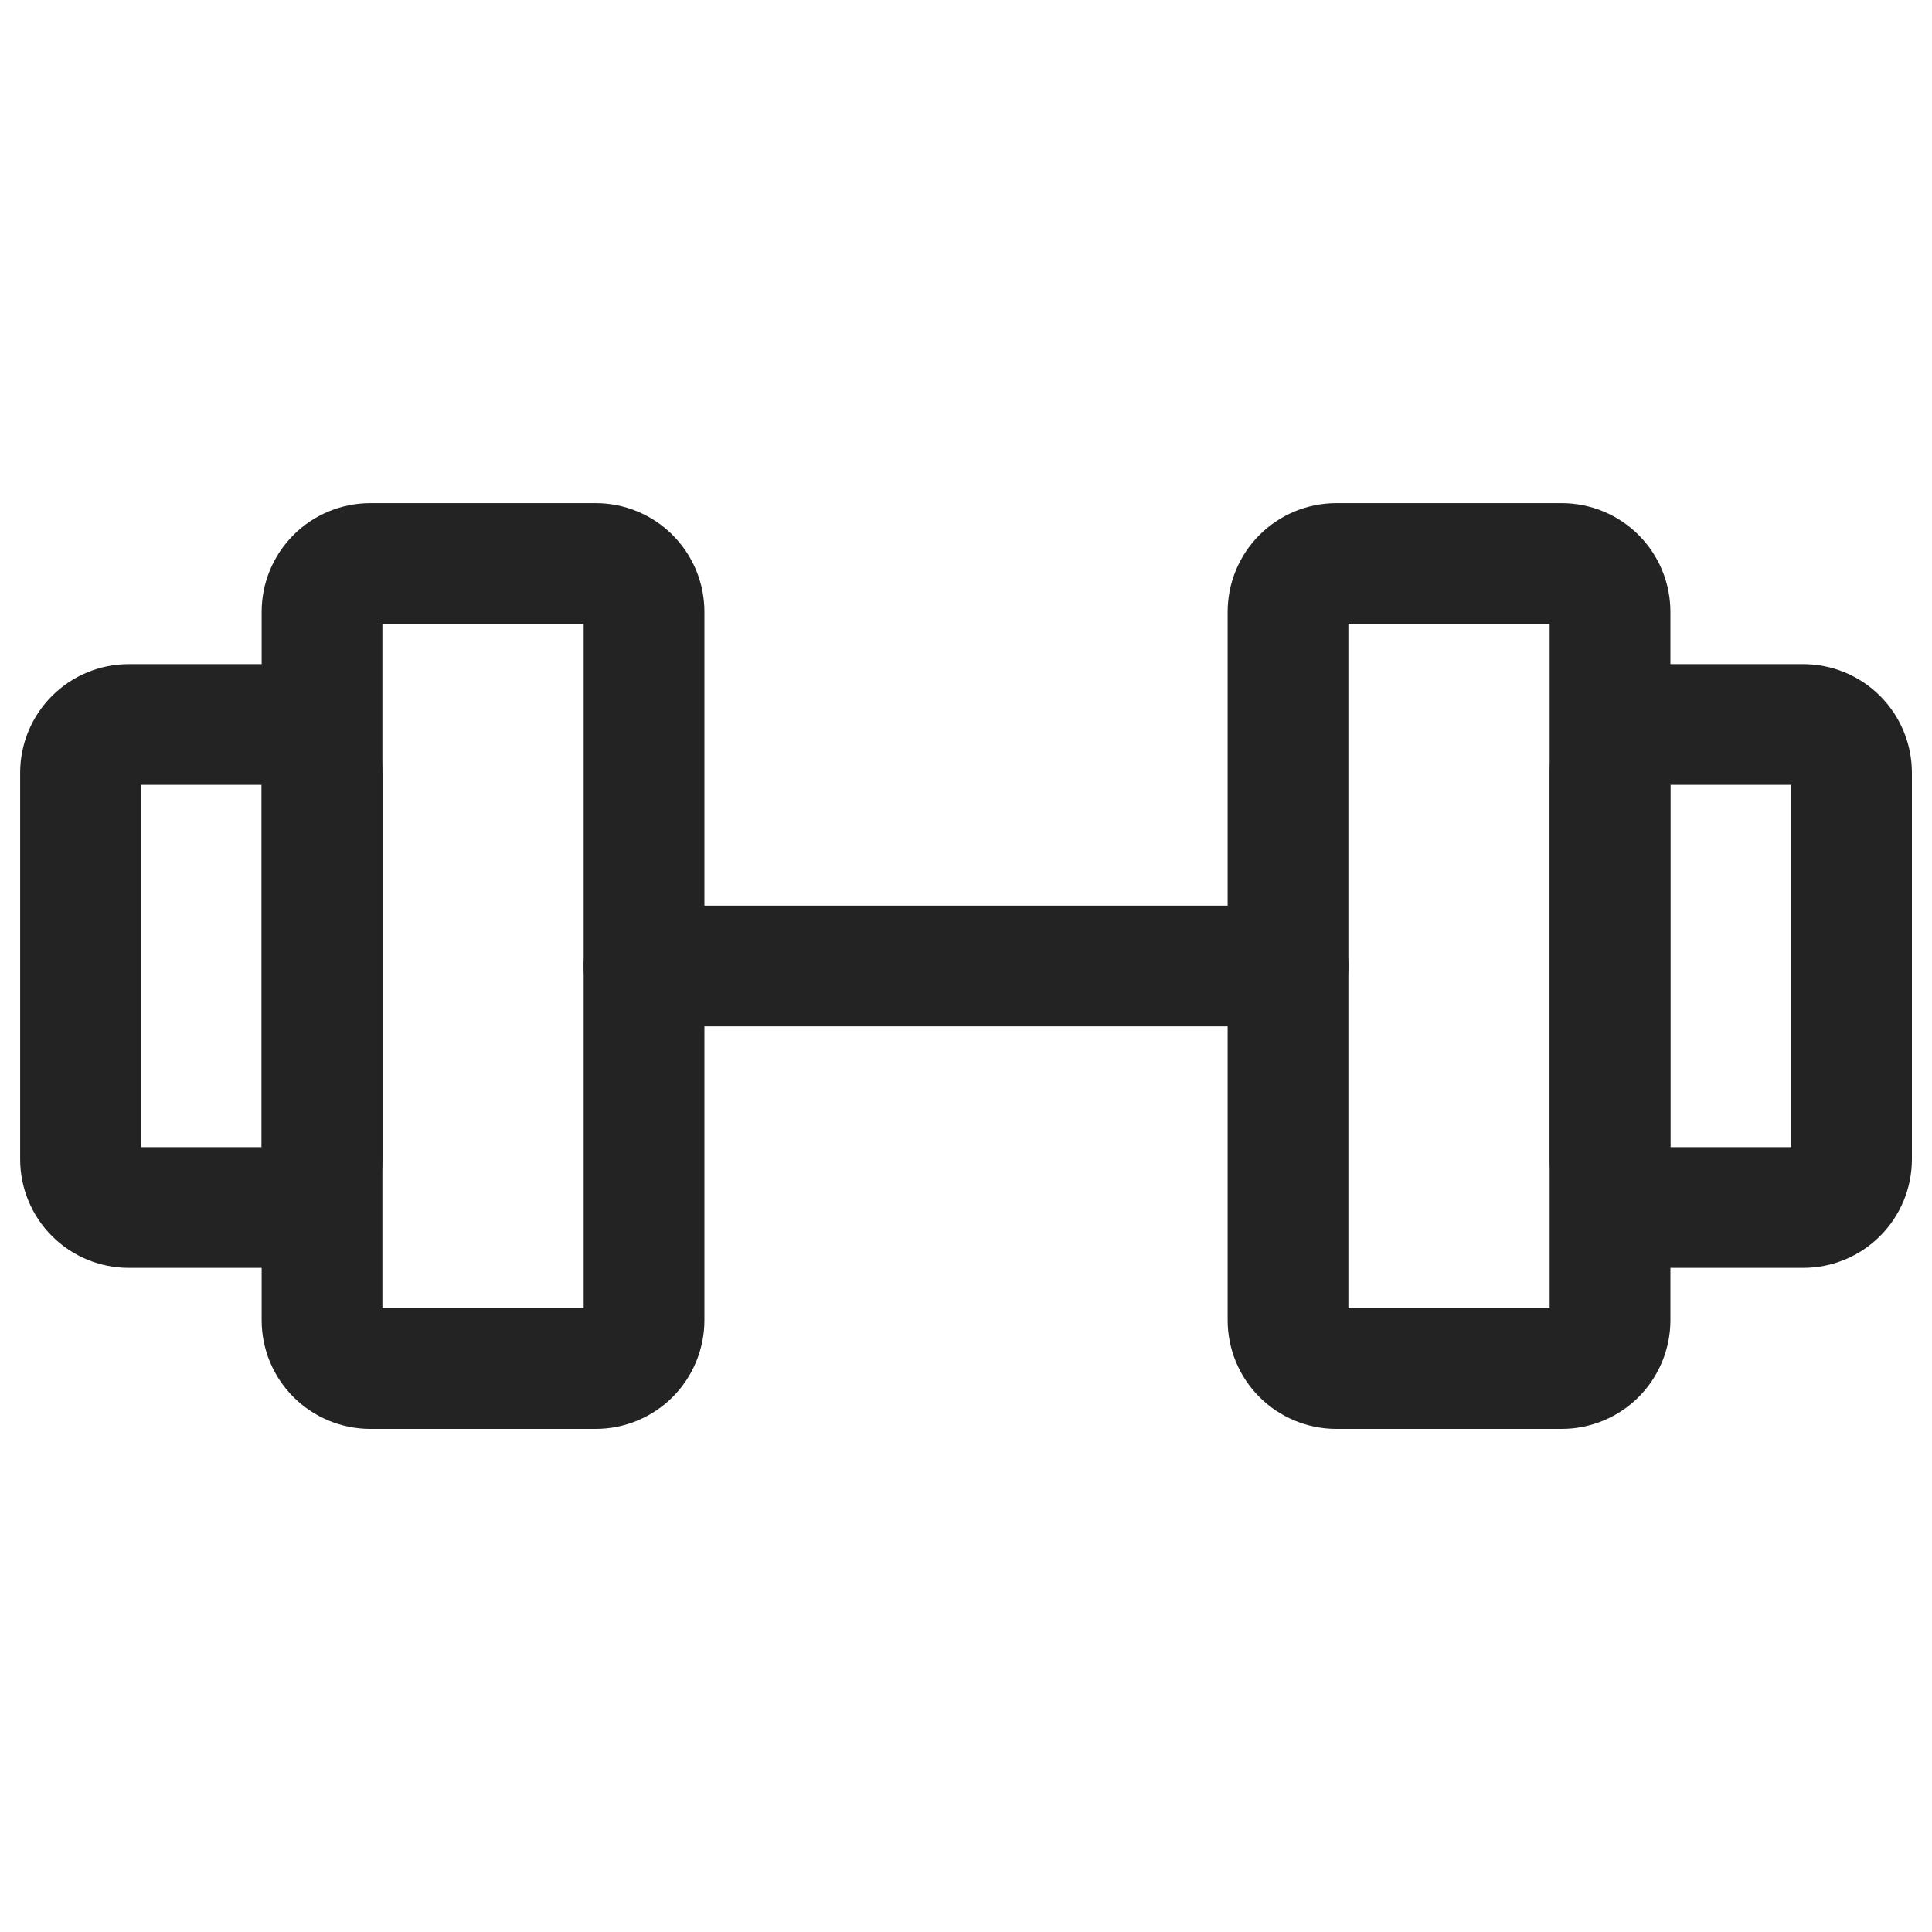
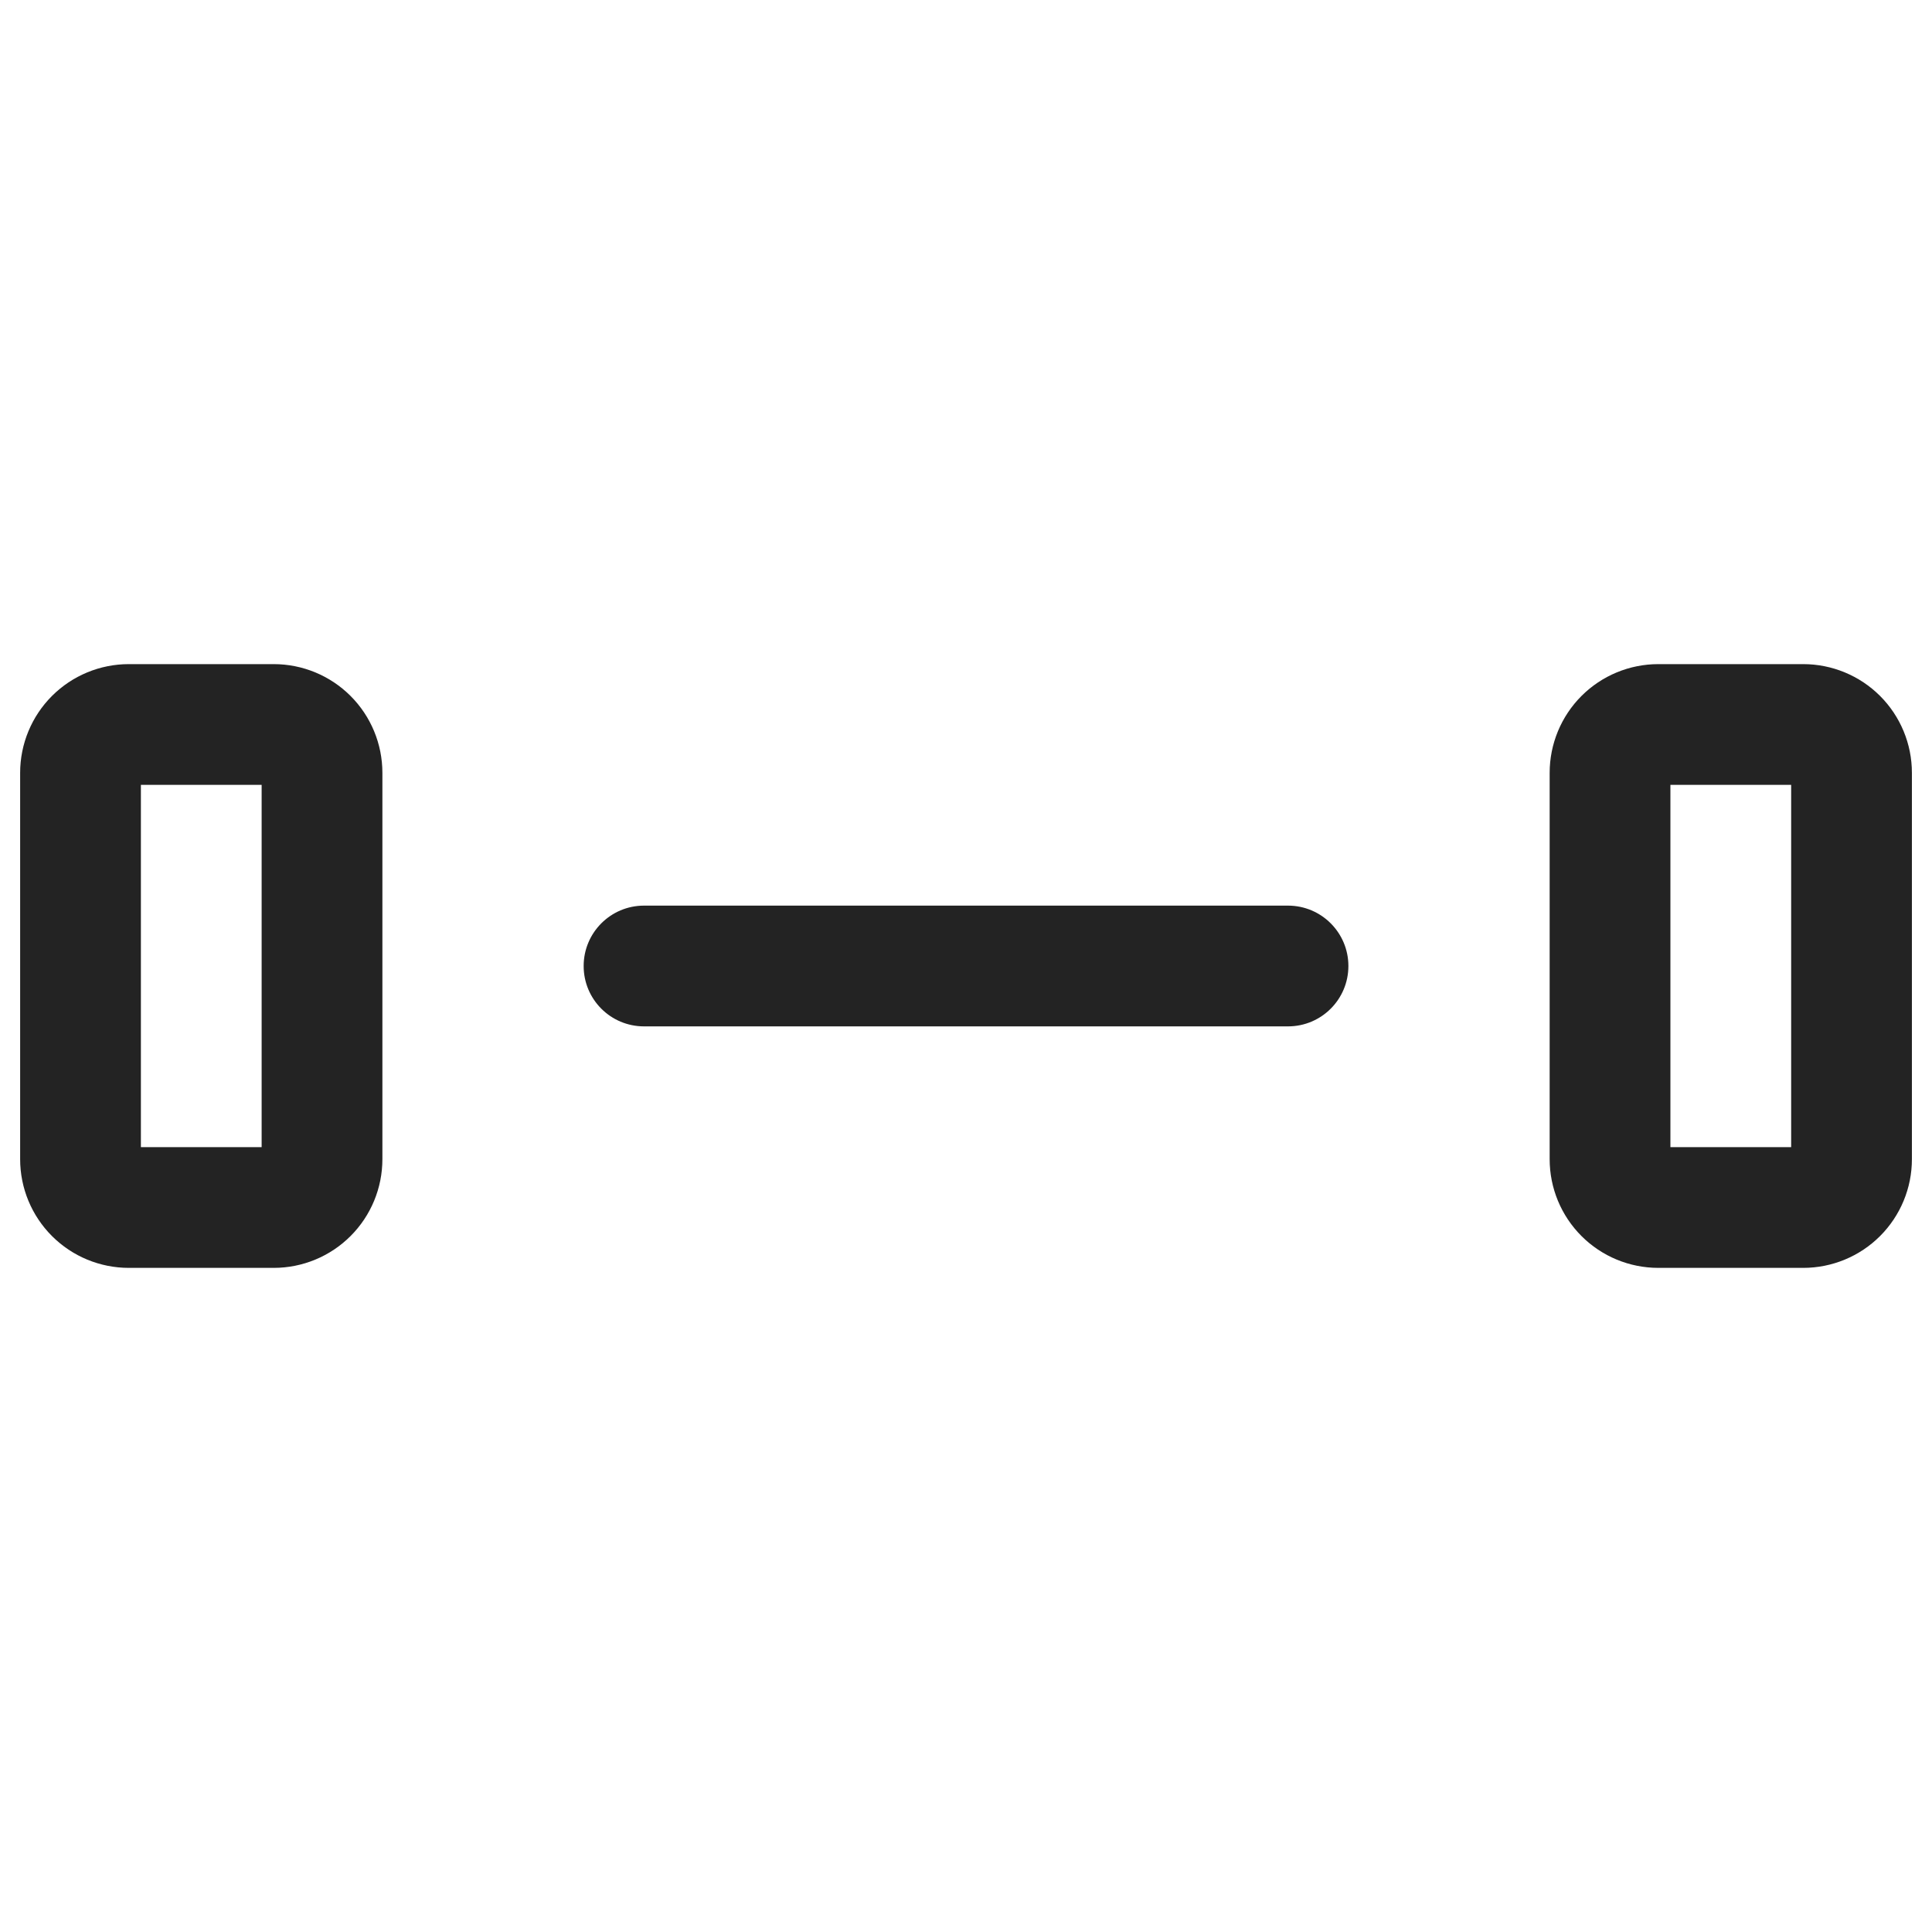
<svg xmlns="http://www.w3.org/2000/svg" width="40" height="40" viewBox="0 0 40 40" fill="none">
-   <path fill-rule="evenodd" clip-rule="evenodd" d="M6.076 11.076C6.498 10.654 7.07 10.417 7.667 10.417H12.334C12.93 10.417 13.503 10.654 13.925 11.076C14.347 11.498 14.584 12.07 14.584 12.667V27.334C14.584 27.629 14.525 27.922 14.412 28.195C14.299 28.468 14.134 28.716 13.925 28.925C13.716 29.134 13.468 29.299 13.195 29.412C12.922 29.526 12.629 29.584 12.334 29.584H7.667C7.372 29.584 7.079 29.526 6.806 29.412C6.533 29.299 6.285 29.134 6.076 28.925C5.867 28.716 5.701 28.468 5.588 28.195C5.475 27.922 5.417 27.629 5.417 27.334V12.667C5.417 12.07 5.654 11.498 6.076 11.076ZM7.917 12.917V27.084H12.084V12.917H7.917ZM26.076 11.076C26.498 10.654 27.07 10.417 27.667 10.417H32.334C32.93 10.417 33.503 10.654 33.925 11.076C34.347 11.498 34.584 12.07 34.584 12.667V27.334C34.584 27.629 34.526 27.922 34.412 28.195C34.299 28.468 34.134 28.716 33.925 28.925C33.716 29.134 33.468 29.299 33.195 29.412C32.922 29.526 32.629 29.584 32.334 29.584H27.667C27.372 29.584 27.079 29.526 26.806 29.412C26.533 29.299 26.285 29.134 26.076 28.925C25.867 28.716 25.701 28.468 25.588 28.195C25.475 27.922 25.417 27.629 25.417 27.334V12.667C25.417 12.07 25.654 11.498 26.076 11.076ZM27.917 12.917V27.084H32.084V12.917H27.917Z" fill="#232323" />
  <path fill-rule="evenodd" clip-rule="evenodd" d="M2.917 16.25V23.75H5.417V16.25H2.917ZM1.076 14.409C1.498 13.987 2.07 13.75 2.667 13.75H5.667C6.264 13.75 6.836 13.987 7.258 14.409C7.68 14.831 7.917 15.404 7.917 16V24C7.917 24.597 7.68 25.169 7.258 25.591C6.836 26.013 6.264 26.25 5.667 26.25H2.667C2.07 26.25 1.498 26.013 1.076 25.591C0.654 25.169 0.417 24.597 0.417 24V16C0.417 15.404 0.654 14.831 1.076 14.409ZM32.743 14.409C33.165 13.987 33.737 13.75 34.334 13.75H37.334C37.93 13.75 38.503 13.987 38.925 14.409C39.347 14.831 39.584 15.404 39.584 16V24C39.584 24.597 39.347 25.169 38.925 25.591C38.503 26.013 37.93 26.25 37.334 26.25H34.334C33.737 26.25 33.165 26.013 32.743 25.591C32.321 25.169 32.084 24.597 32.084 24V16C32.084 15.404 32.321 14.831 32.743 14.409ZM34.584 16.25V23.75H37.084V16.25H34.584ZM12.084 20C12.084 19.31 12.643 18.75 13.334 18.75H26.667C27.357 18.75 27.917 19.31 27.917 20C27.917 20.691 27.357 21.25 26.667 21.25H13.334C12.643 21.25 12.084 20.691 12.084 20Z" fill="#232323" />
</svg>